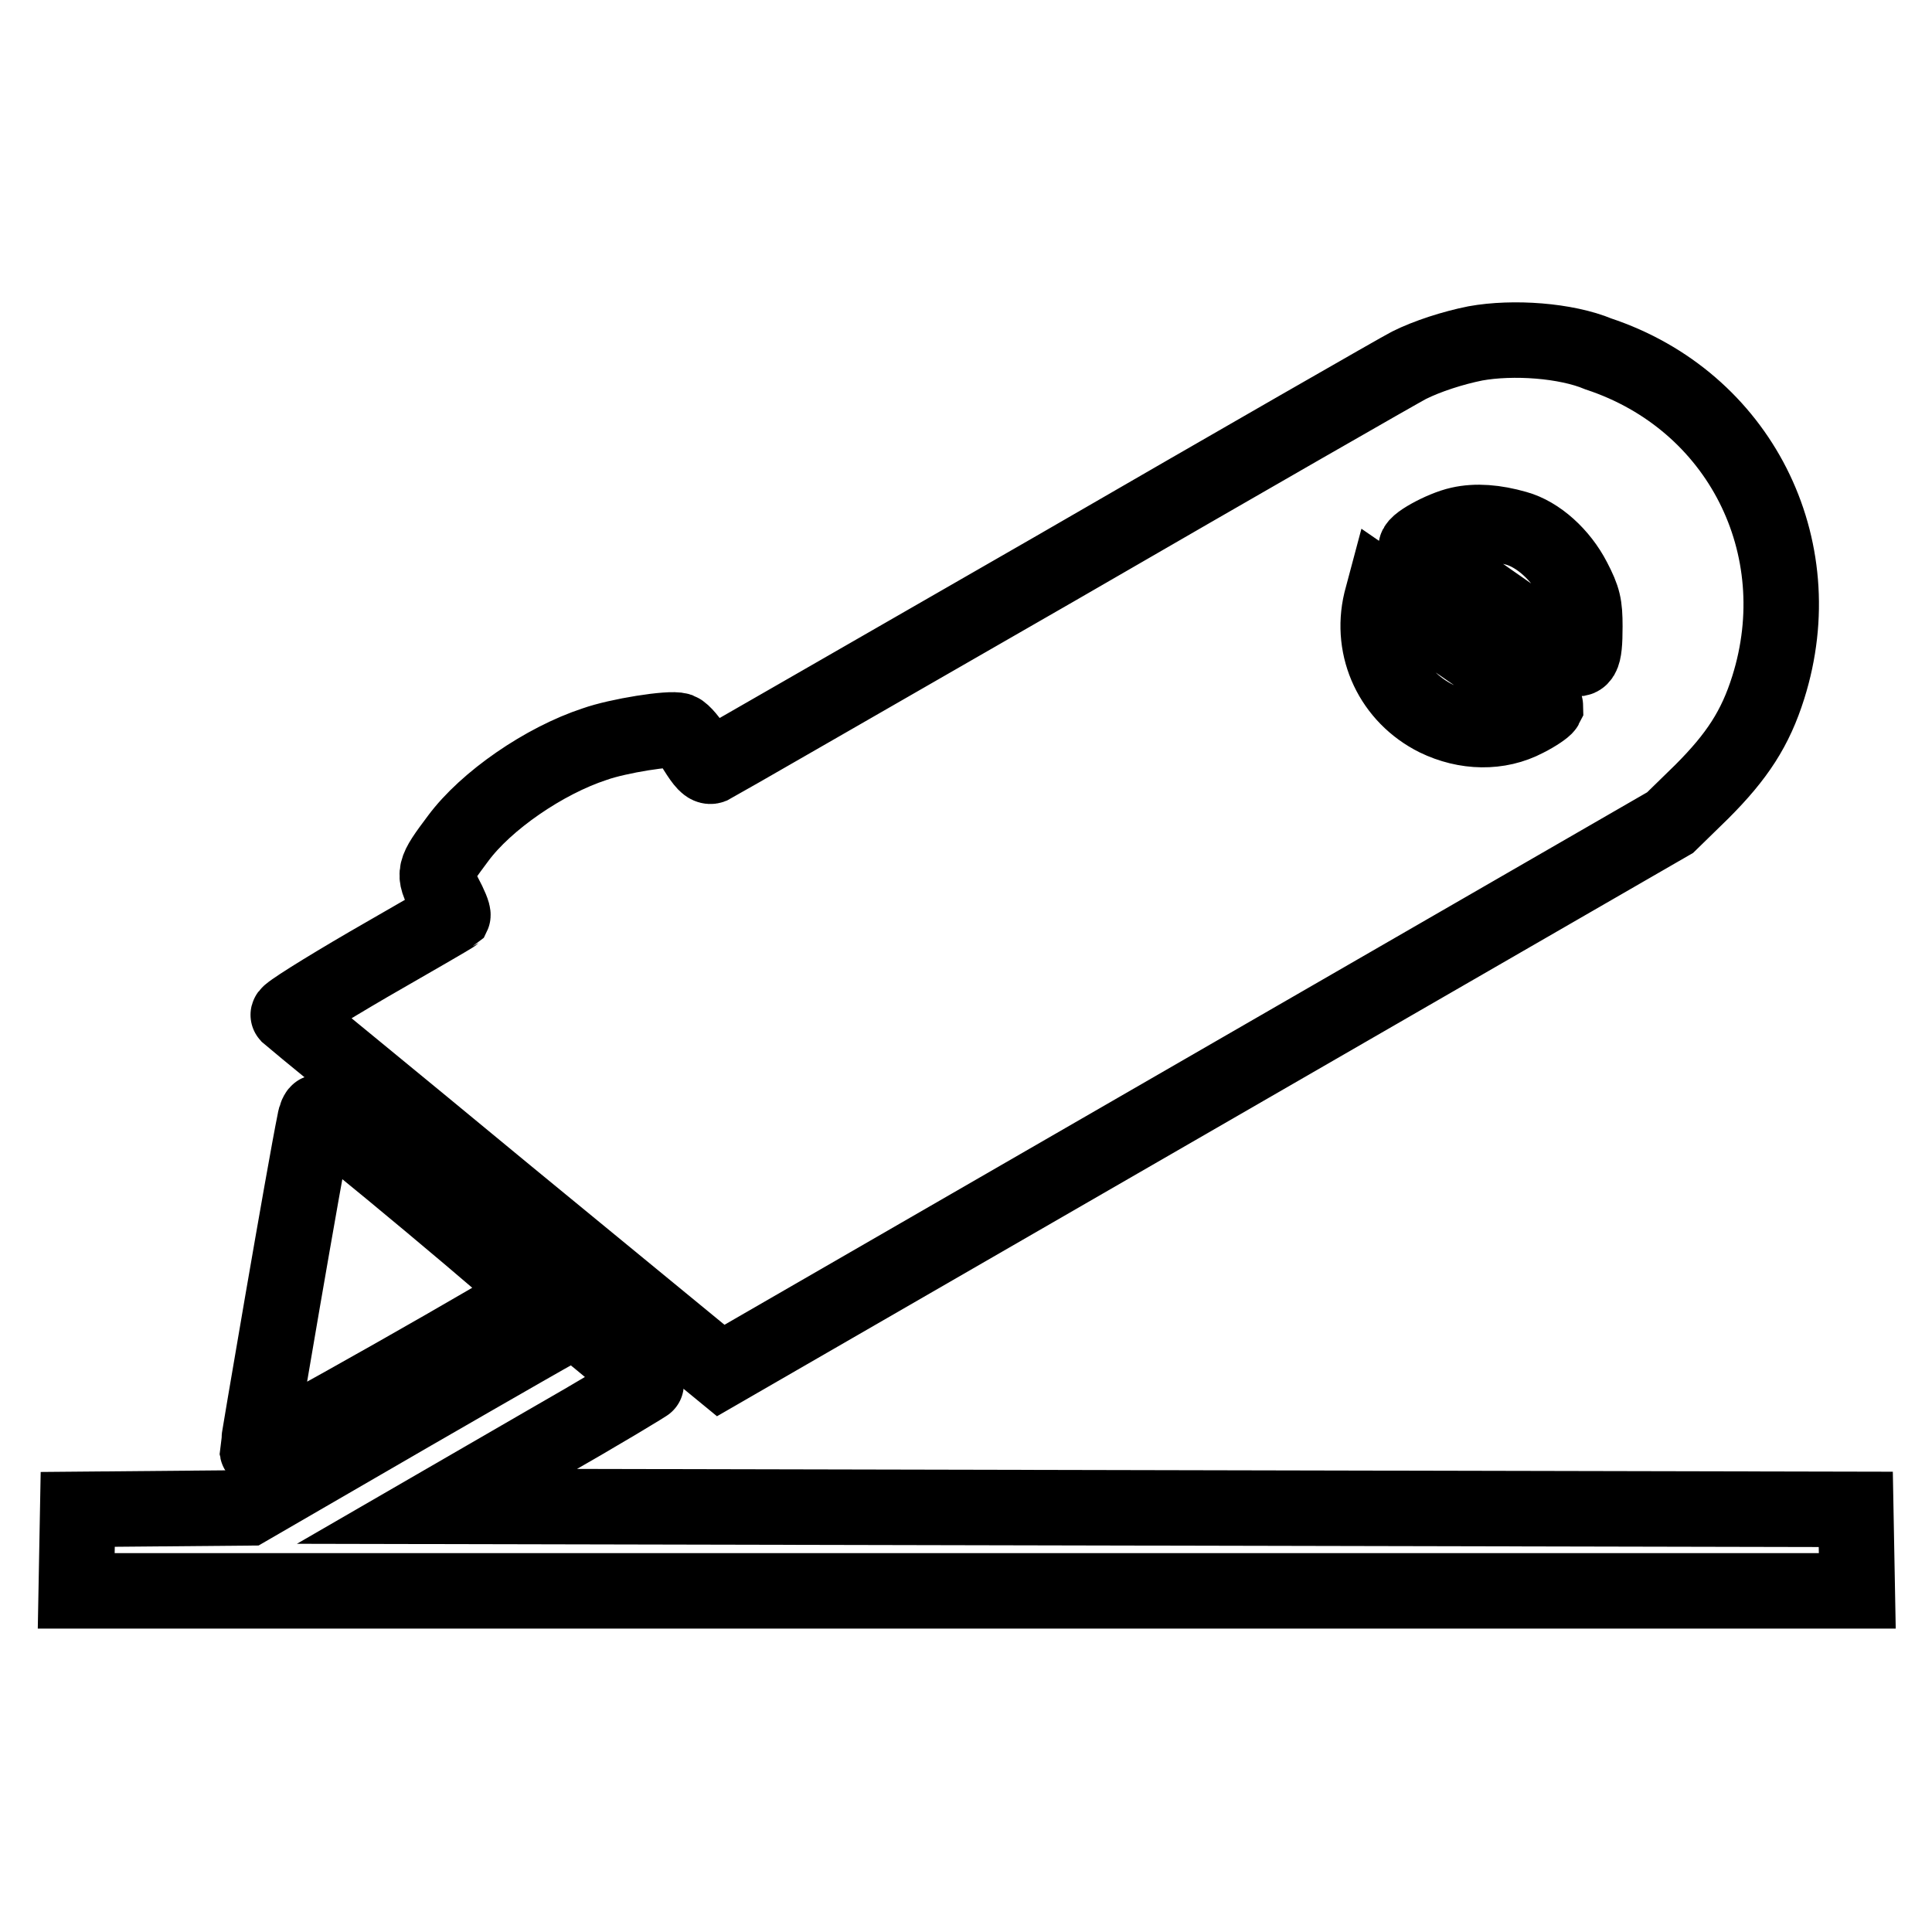
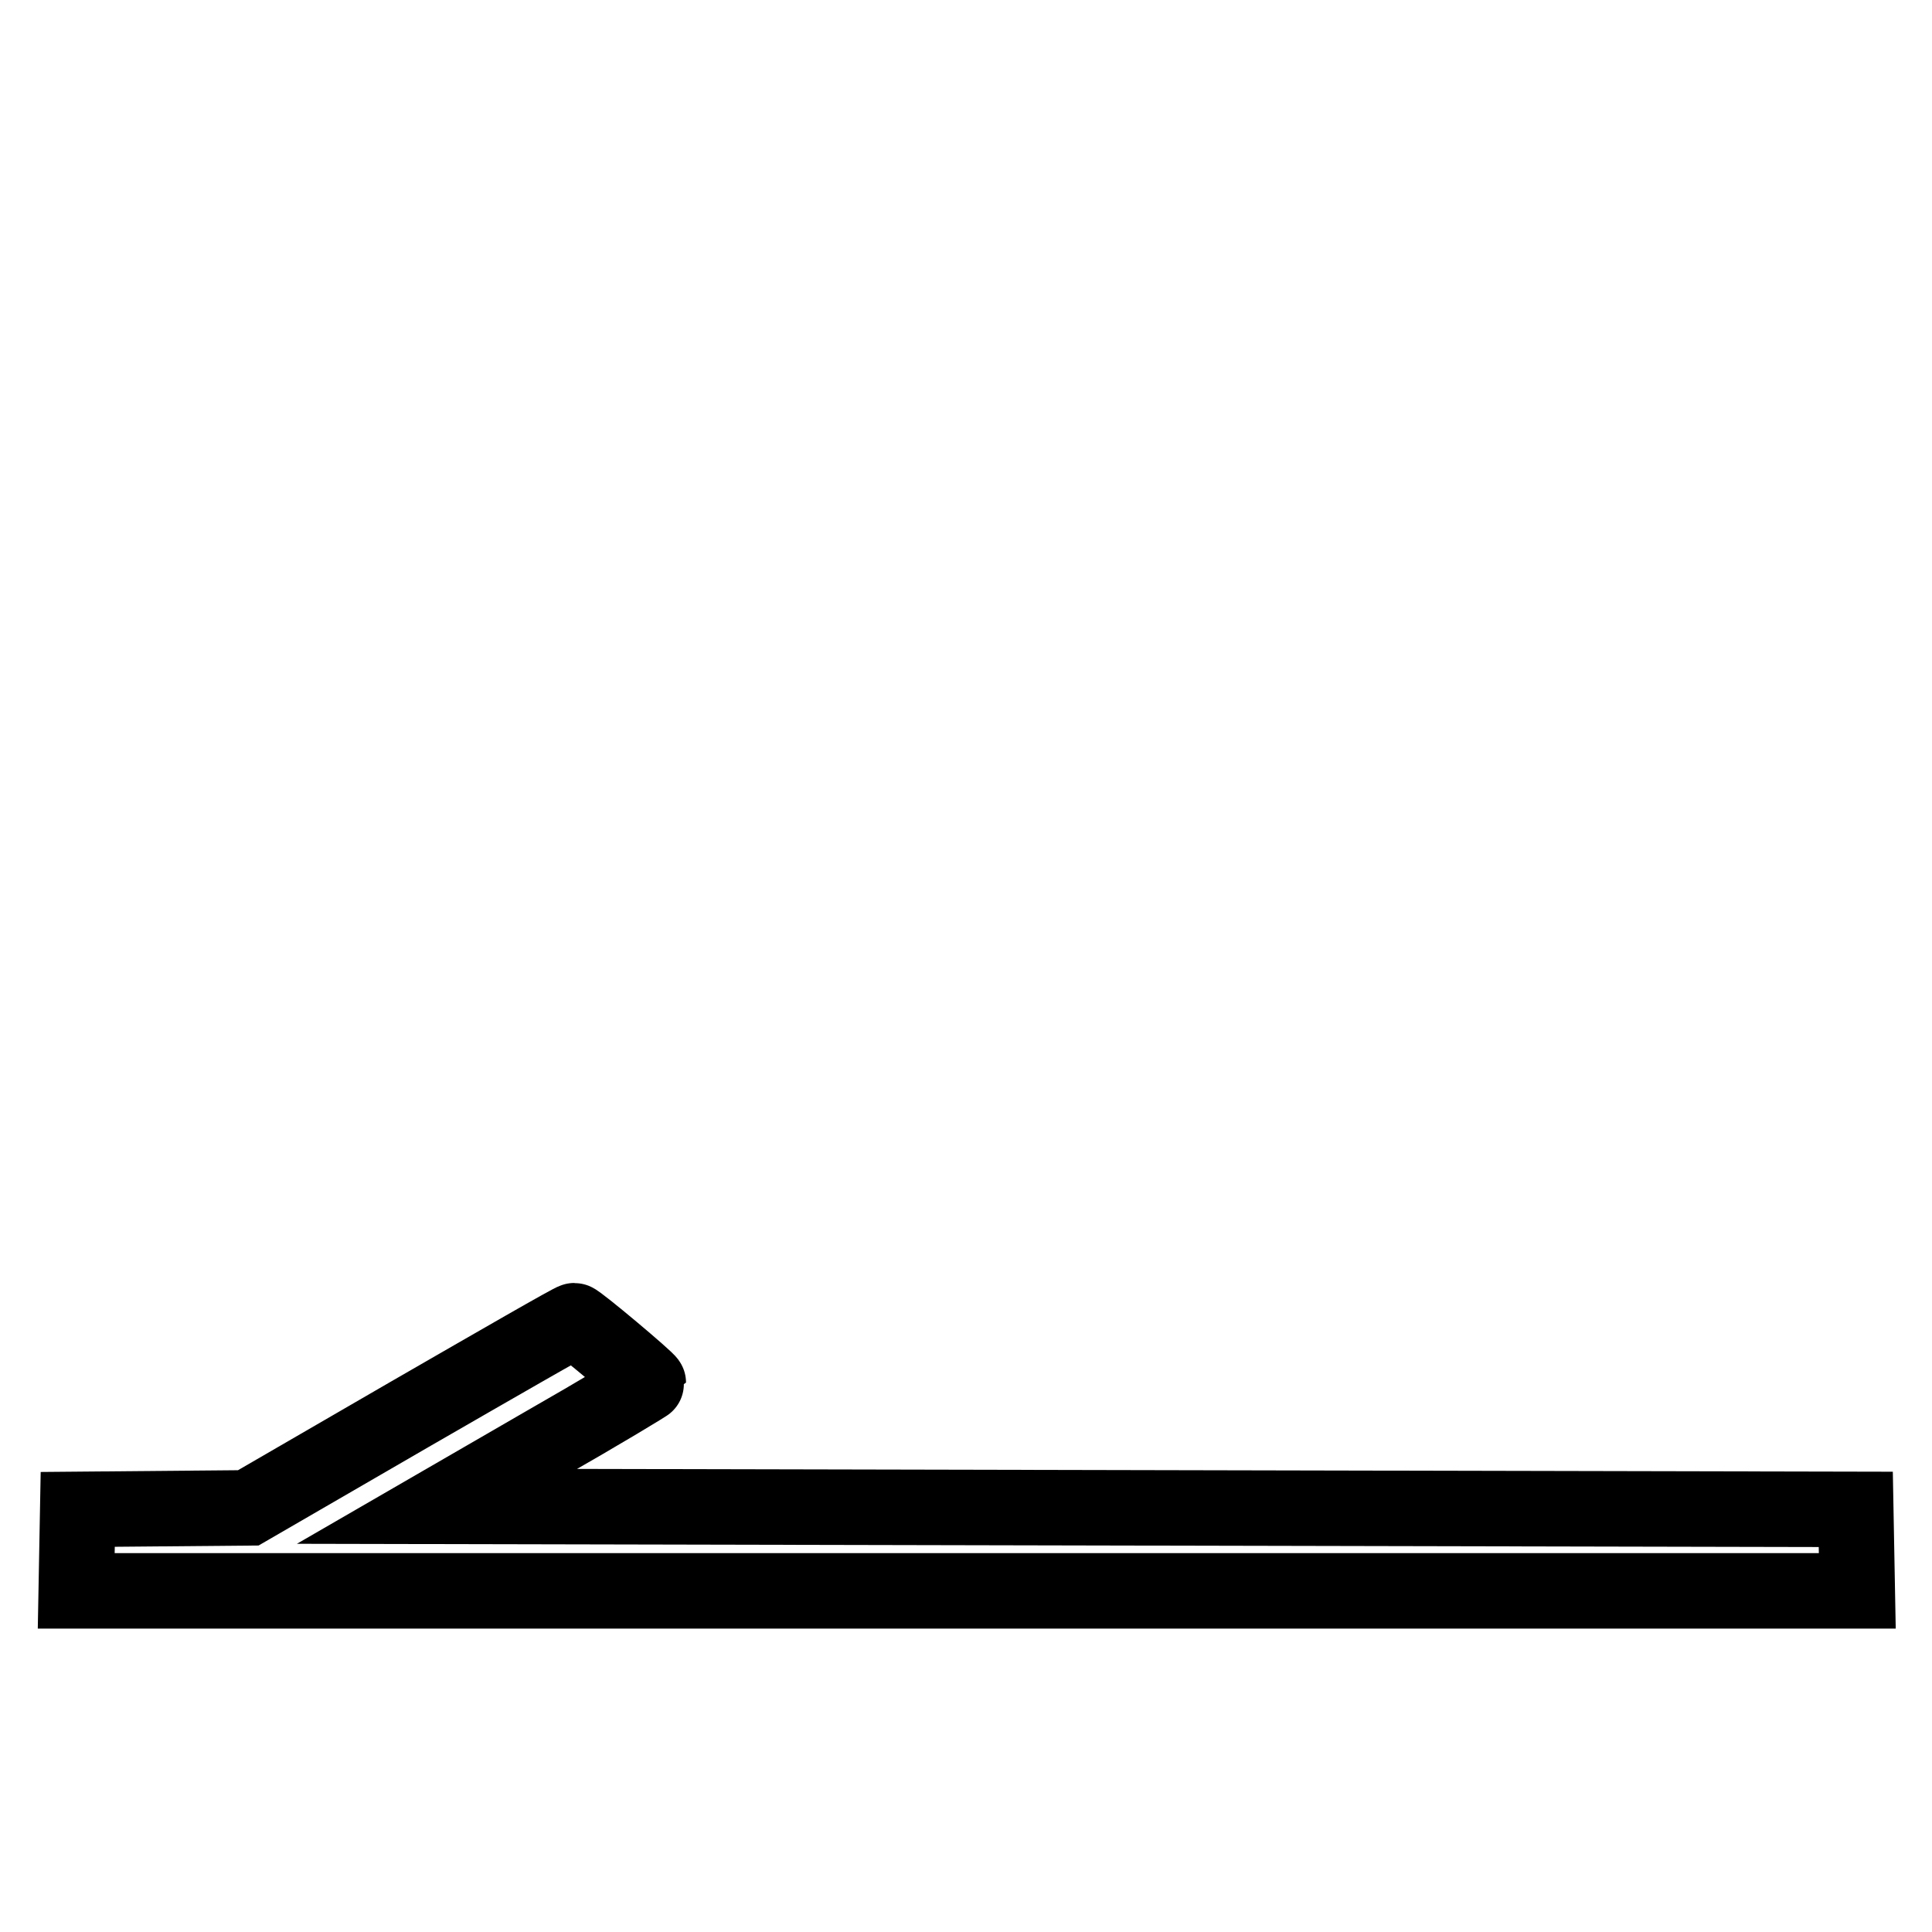
<svg xmlns="http://www.w3.org/2000/svg" version="1.1" x="0px" y="0px" viewBox="0 0 256 256" enable-background="new 0 0 256 256" xml:space="preserve">
  <g>
    <g>
      <g>
-         <path stroke-width="10" fill-opacity="0" stroke="#000000" d="M195.5,45.5c-3,0.6-6.4,1.7-8.8,2.9c-1,0.5-22.1,12.6-46.8,26.9c-24.7,14.2-45.2,26-45.6,26.2c-0.5,0.2-1.1-0.5-2.1-2.1c-0.7-1.2-1.7-2.4-2.2-2.6c-1.2-0.4-8.1,0.7-11.2,1.8c-6.7,2.2-14.4,7.5-18.1,12.5c-3.3,4.4-3.3,4.6-1.8,7.5c0.7,1.3,1.2,2.5,1.1,2.7c-0.1,0.1-5.1,3-11.2,6.5c-6,3.5-10.8,6.5-10.6,6.7c0.2,0.2,13.2,10.8,28.8,23.7l28.5,23.4l62.9-36.3l62.9-36.3l4.2-4.1c4.7-4.7,7.1-8.4,8.8-13.8c5.9-18.7-3.8-38-22.5-44.2C207.5,45.1,200.5,44.6,195.5,45.5z M200.9,70c2.9,0.8,5.9,3.5,7.6,6.8c1.3,2.5,1.5,3.4,1.5,6.2c0,4.3-0.4,4.9-2.2,3.8c-1.8-1.2-19.6-13.6-20.1-14.1c-0.6-0.5,3.4-2.7,5.7-3.2C195.6,69,198.1,69.2,200.9,70z M198.6,88.8c3.5,2.4,6.2,4.6,6.2,4.8c-0.1,0.2-1.2,1-2.6,1.7c-3.6,1.9-8,1.8-11.9-0.1c-5.8-2.9-8.8-9.2-7.3-15.5l0.4-1.5l4.5,3.1C190.3,83.1,195.1,86.4,198.6,88.8z" />
-         <path stroke-width="10" fill-opacity="0" stroke="#000000" d="M41.7,148.6c-1.3,6.3-7.6,43.2-7.6,43.6c0.1,0.5,35.7-19.7,36.8-20.8c0.3-0.3-27.5-23.5-28.7-24C42.1,147.3,41.8,147.9,41.7,148.6z" />
        <path stroke-width="10" fill-opacity="0" stroke="#000000" d="M54.3,187.4l-21.4,12.4l-11.3,0.1l-11.3,0.1l-0.1,5.4l-0.1,5.4h118h118l-0.1-5.4l-0.1-5.4l-94-0.2l-94-0.2l14-8.1c7.7-4.4,14-8.2,14-8.3c0-0.3-9.4-8.2-9.8-8.2C75.8,175,66.1,180.6,54.3,187.4z" />
      </g>
    </g>
  </g>
</svg>